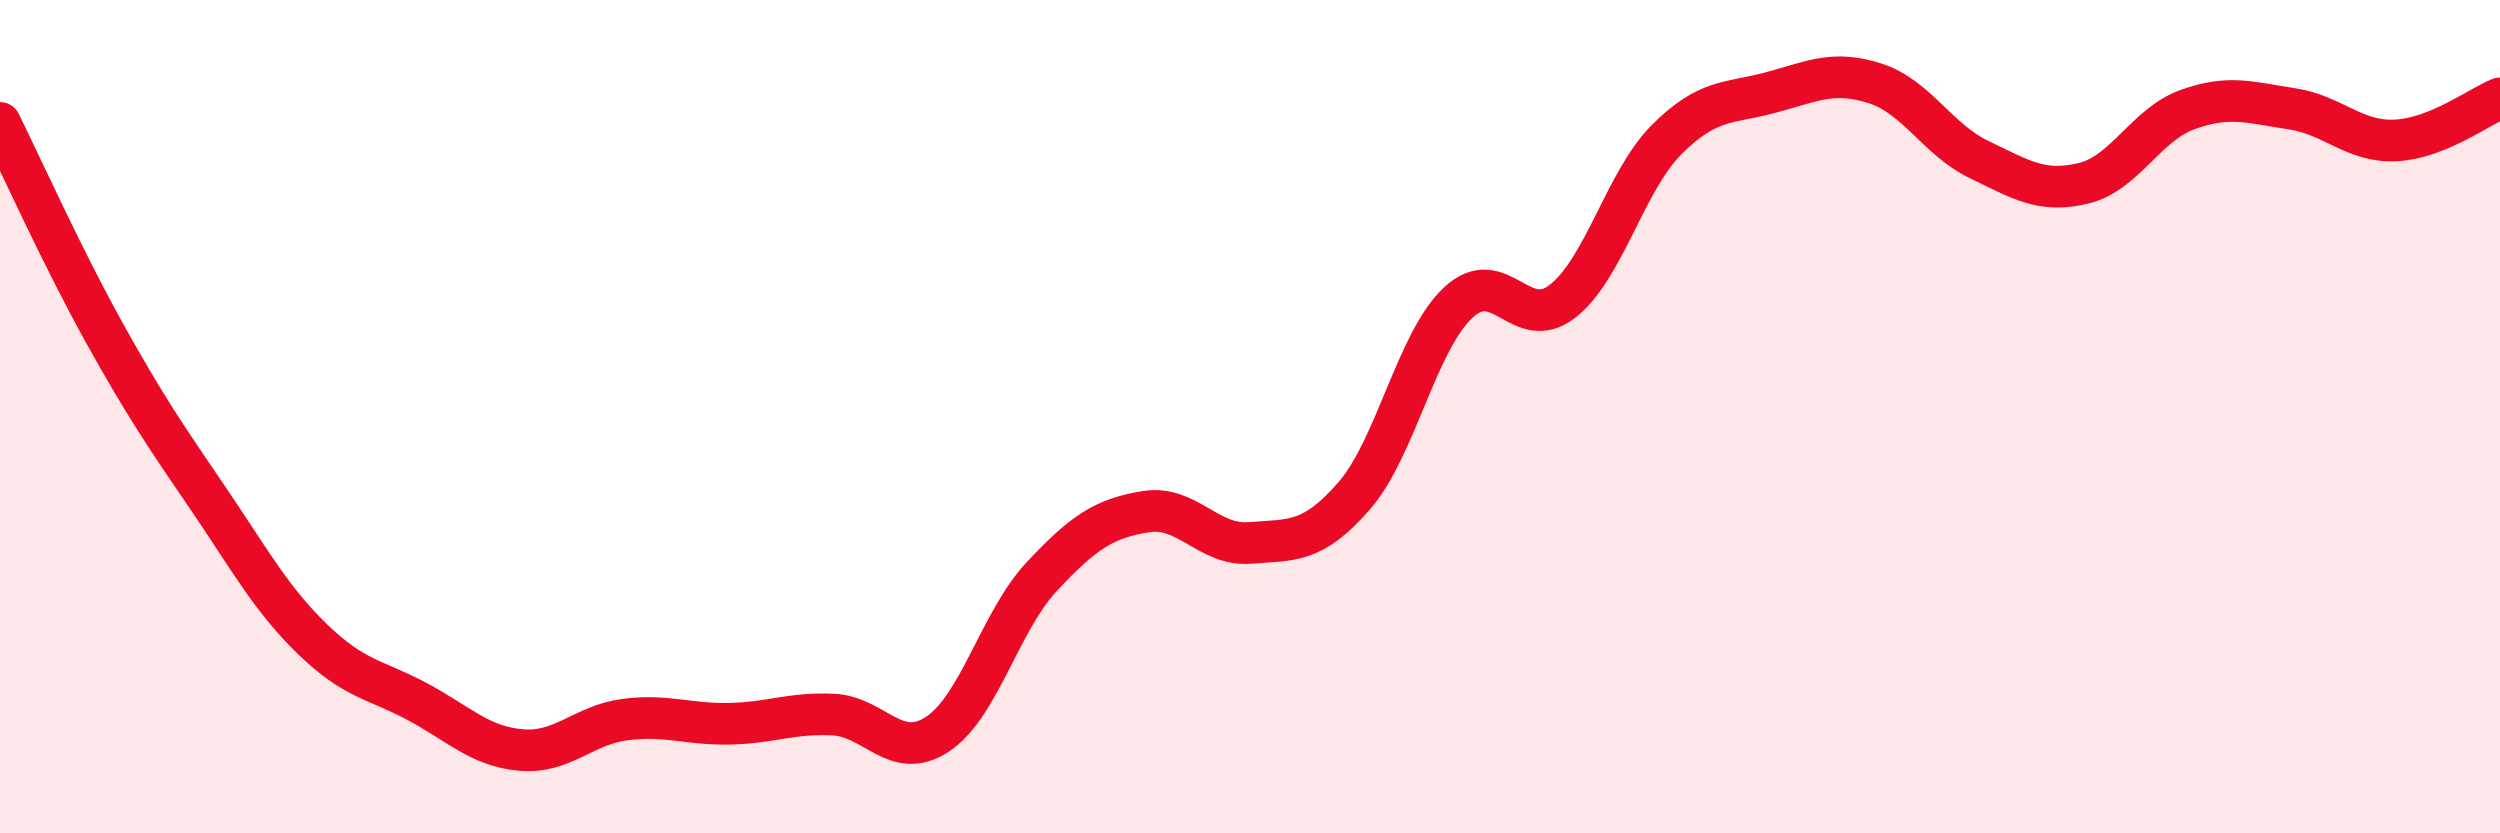
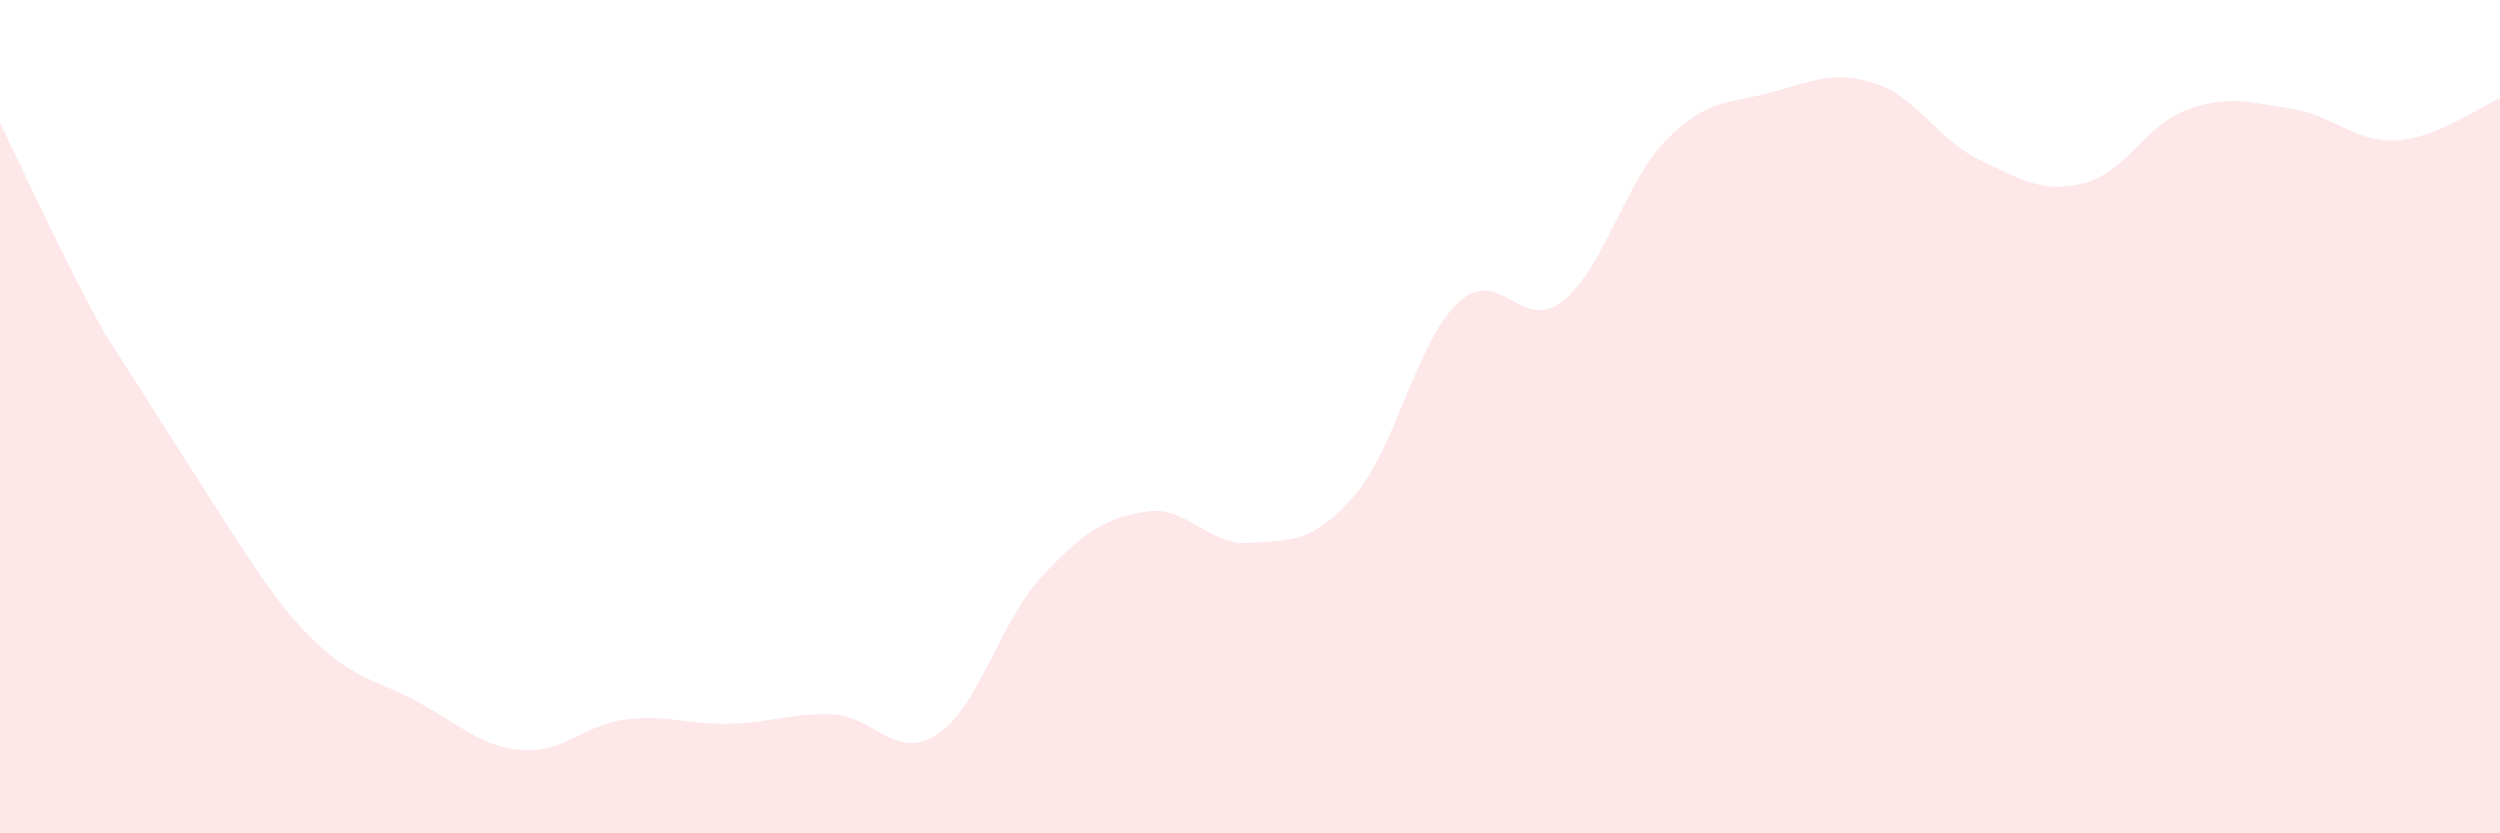
<svg xmlns="http://www.w3.org/2000/svg" width="60" height="20" viewBox="0 0 60 20">
-   <path d="M 0,2.95 C 0.5,3.96 1.5,6.18 2.5,7.98 C 3.5,9.78 4,10.5 5,11.97 C 6,13.44 6.5,14.37 7.5,15.34 C 8.5,16.31 9,16.3 10,16.83 C 11,17.36 11.5,17.91 12.5,18 C 13.5,18.09 14,17.4 15,17.27 C 16,17.14 16.5,17.39 17.5,17.37 C 18.5,17.35 19,17.1 20,17.15 C 21,17.2 21.5,18.28 22.5,17.62 C 23.5,16.96 24,14.91 25,13.84 C 26,12.77 26.5,12.44 27.5,12.28 C 28.5,12.12 29,13.11 30,13.03 C 31,12.95 31.5,13.05 32.5,11.9 C 33.5,10.75 34,8.19 35,7.26 C 36,6.33 36.5,8.01 37.5,7.23 C 38.5,6.45 39,4.35 40,3.35 C 41,2.35 41.5,2.49 42.5,2.22 C 43.5,1.95 44,1.68 45,2 C 46,2.32 46.5,3.35 47.5,3.83 C 48.5,4.31 49,4.64 50,4.4 C 51,4.16 51.5,2.99 52.5,2.63 C 53.5,2.27 54,2.46 55,2.61 C 56,2.76 56.5,3.42 57.5,3.37 C 58.5,3.32 59.5,2.56 60,2.36L60 20L0 20Z" fill="#EB0A25" opacity="0.1" stroke-linecap="round" stroke-linejoin="round" />
-   <path d="M 0,2.95 C 0.5,3.96 1.5,6.18 2.5,7.98 C 3.5,9.78 4,10.5 5,11.97 C 6,13.44 6.5,14.37 7.5,15.34 C 8.5,16.31 9,16.3 10,16.83 C 11,17.36 11.5,17.91 12.5,18 C 13.5,18.09 14,17.4 15,17.27 C 16,17.14 16.5,17.39 17.5,17.37 C 18.5,17.35 19,17.1 20,17.15 C 21,17.2 21.5,18.28 22.5,17.62 C 23.5,16.96 24,14.91 25,13.84 C 26,12.77 26.5,12.44 27.5,12.28 C 28.5,12.12 29,13.11 30,13.03 C 31,12.95 31.5,13.05 32.5,11.9 C 33.5,10.75 34,8.19 35,7.26 C 36,6.33 36.5,8.01 37.5,7.23 C 38.5,6.45 39,4.35 40,3.35 C 41,2.35 41.5,2.49 42.5,2.22 C 43.5,1.95 44,1.68 45,2 C 46,2.32 46.5,3.35 47.5,3.83 C 48.5,4.31 49,4.64 50,4.4 C 51,4.16 51.5,2.99 52.5,2.63 C 53.5,2.27 54,2.46 55,2.61 C 56,2.76 56.5,3.42 57.5,3.37 C 58.5,3.32 59.5,2.56 60,2.36" stroke="#EB0A25" stroke-width="1" fill="none" stroke-linecap="round" stroke-linejoin="round" />
+   <path d="M 0,2.95 C 0.5,3.96 1.5,6.18 2.5,7.98 C 6,13.44 6.5,14.37 7.5,15.34 C 8.5,16.31 9,16.3 10,16.83 C 11,17.36 11.5,17.91 12.5,18 C 13.5,18.09 14,17.4 15,17.27 C 16,17.14 16.5,17.39 17.5,17.37 C 18.5,17.35 19,17.1 20,17.15 C 21,17.2 21.5,18.28 22.5,17.62 C 23.5,16.96 24,14.91 25,13.84 C 26,12.77 26.5,12.44 27.5,12.28 C 28.5,12.12 29,13.11 30,13.03 C 31,12.95 31.5,13.05 32.5,11.9 C 33.5,10.75 34,8.19 35,7.26 C 36,6.33 36.5,8.01 37.5,7.23 C 38.5,6.45 39,4.35 40,3.35 C 41,2.35 41.5,2.49 42.5,2.22 C 43.5,1.95 44,1.68 45,2 C 46,2.32 46.5,3.35 47.5,3.83 C 48.5,4.31 49,4.64 50,4.4 C 51,4.16 51.5,2.99 52.5,2.63 C 53.5,2.27 54,2.46 55,2.61 C 56,2.76 56.5,3.42 57.5,3.37 C 58.5,3.32 59.5,2.56 60,2.36L60 20L0 20Z" fill="#EB0A25" opacity="0.1" stroke-linecap="round" stroke-linejoin="round" />
</svg>